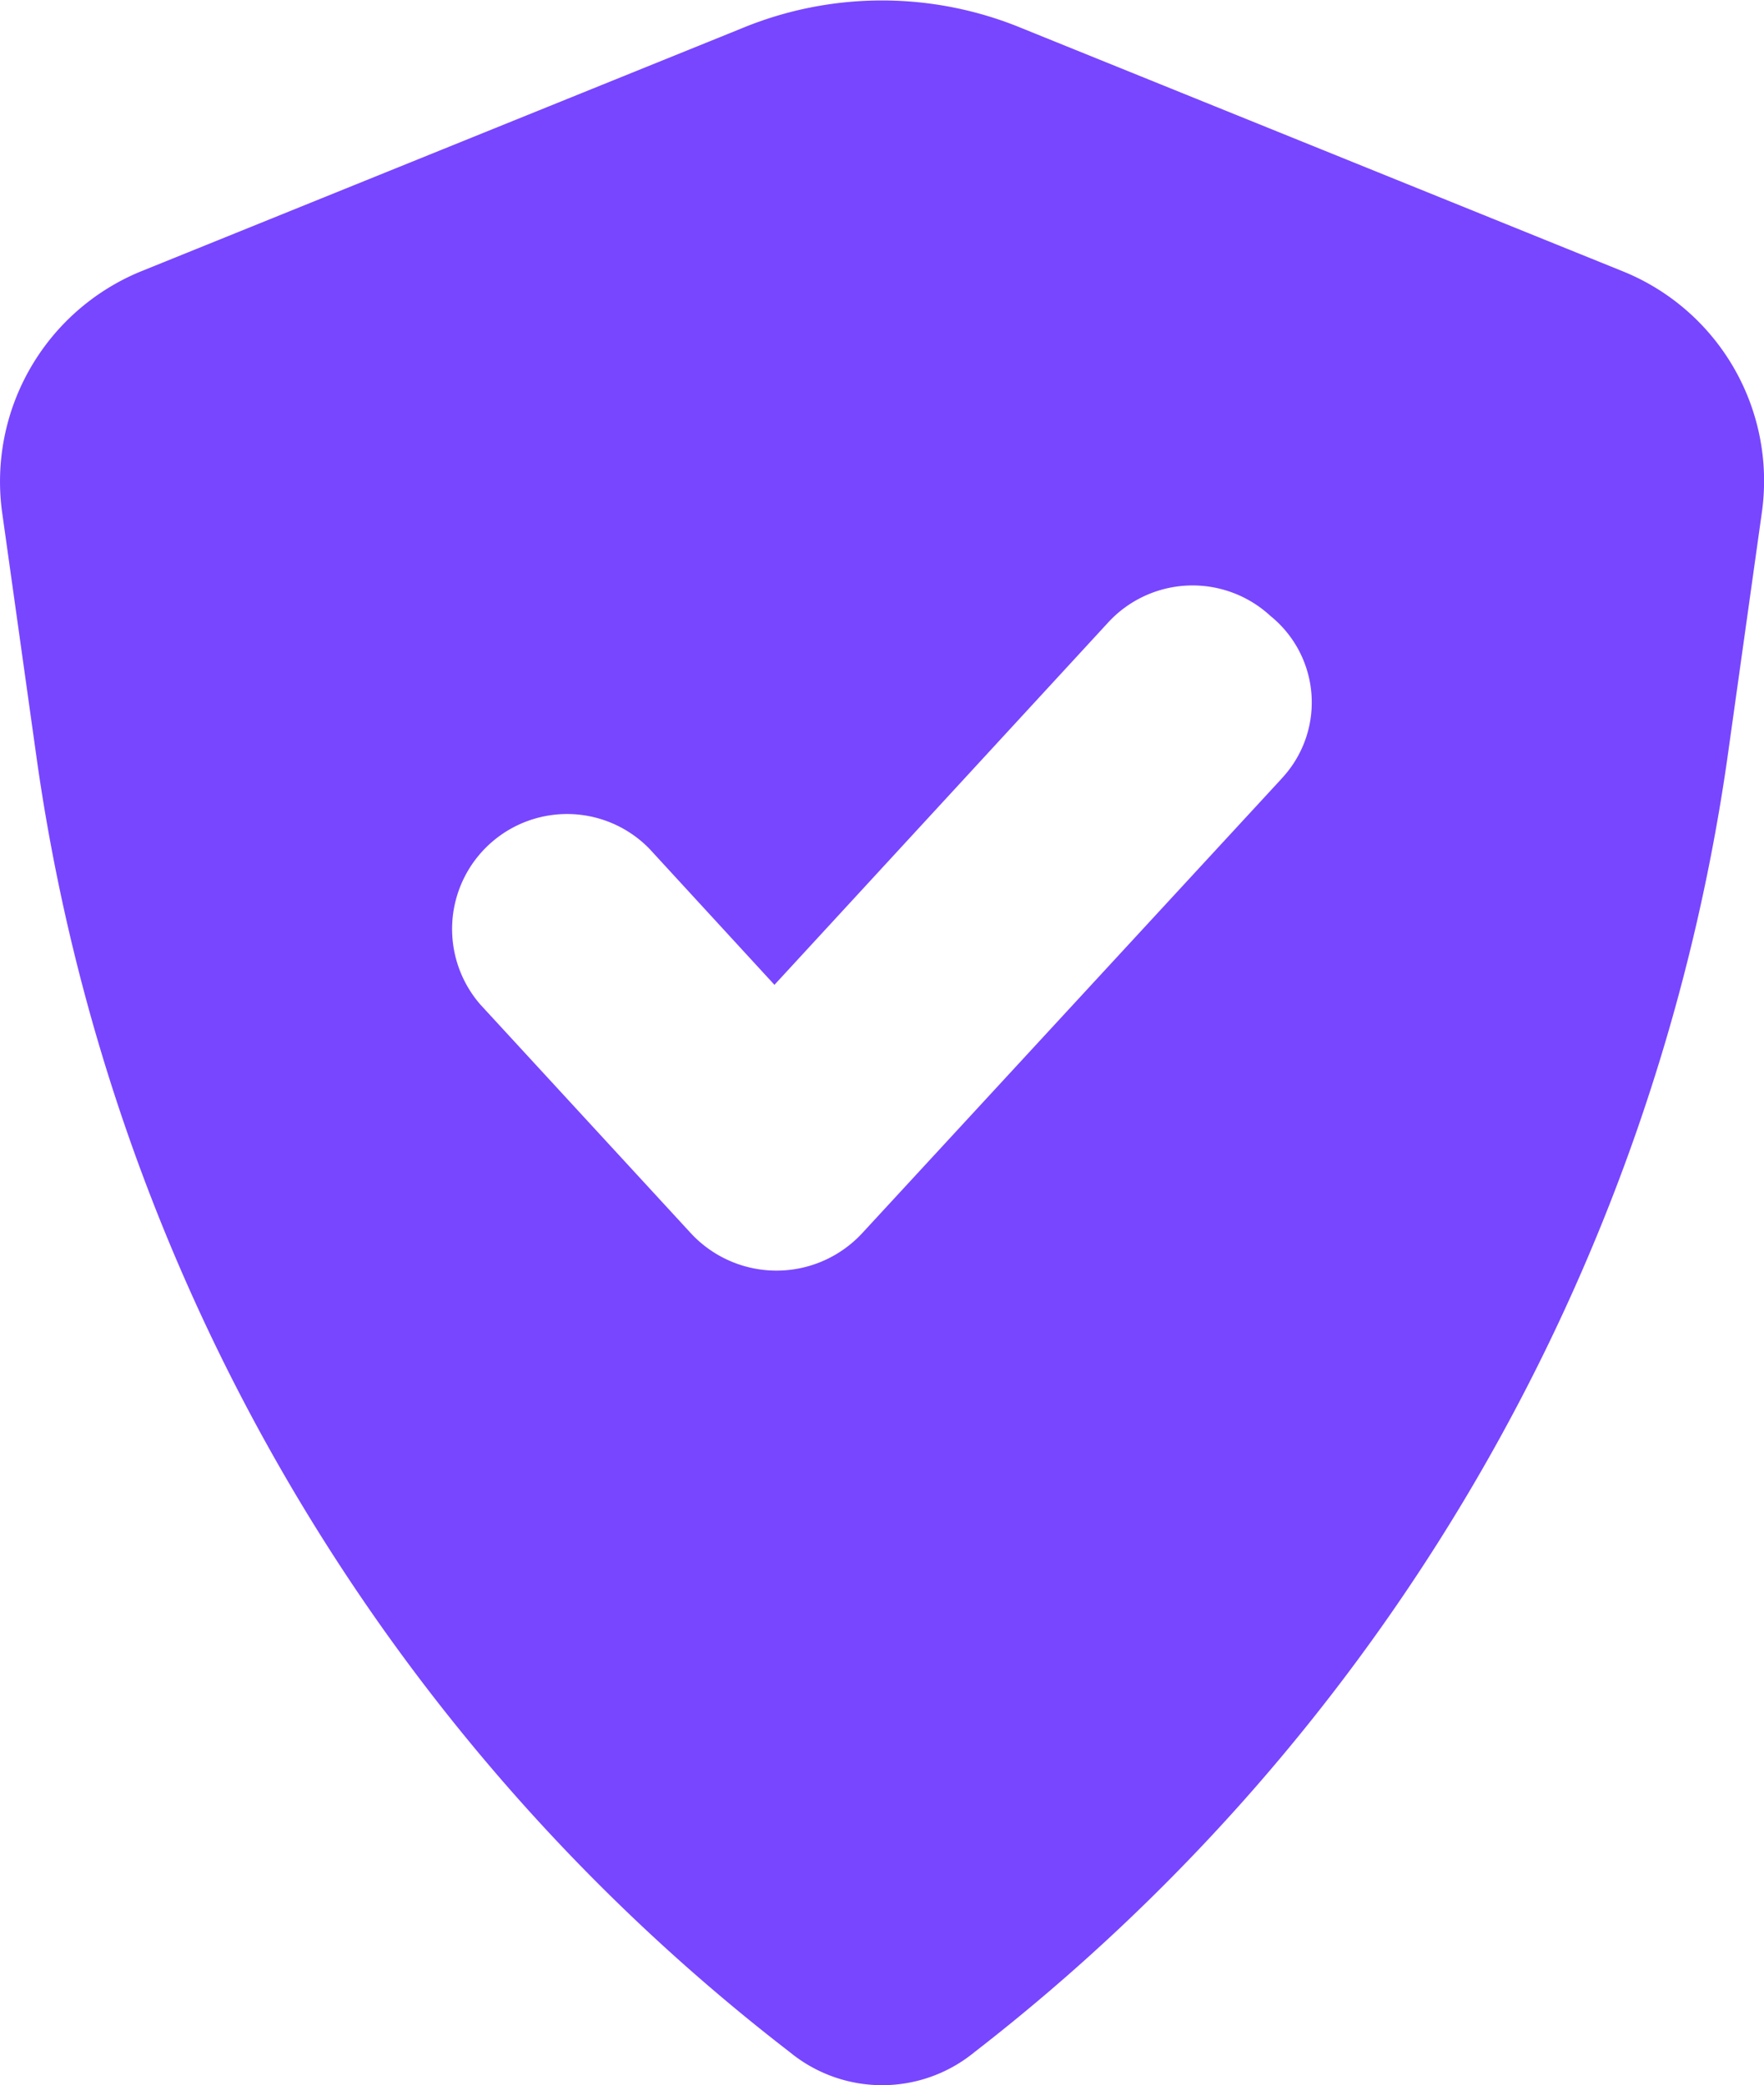
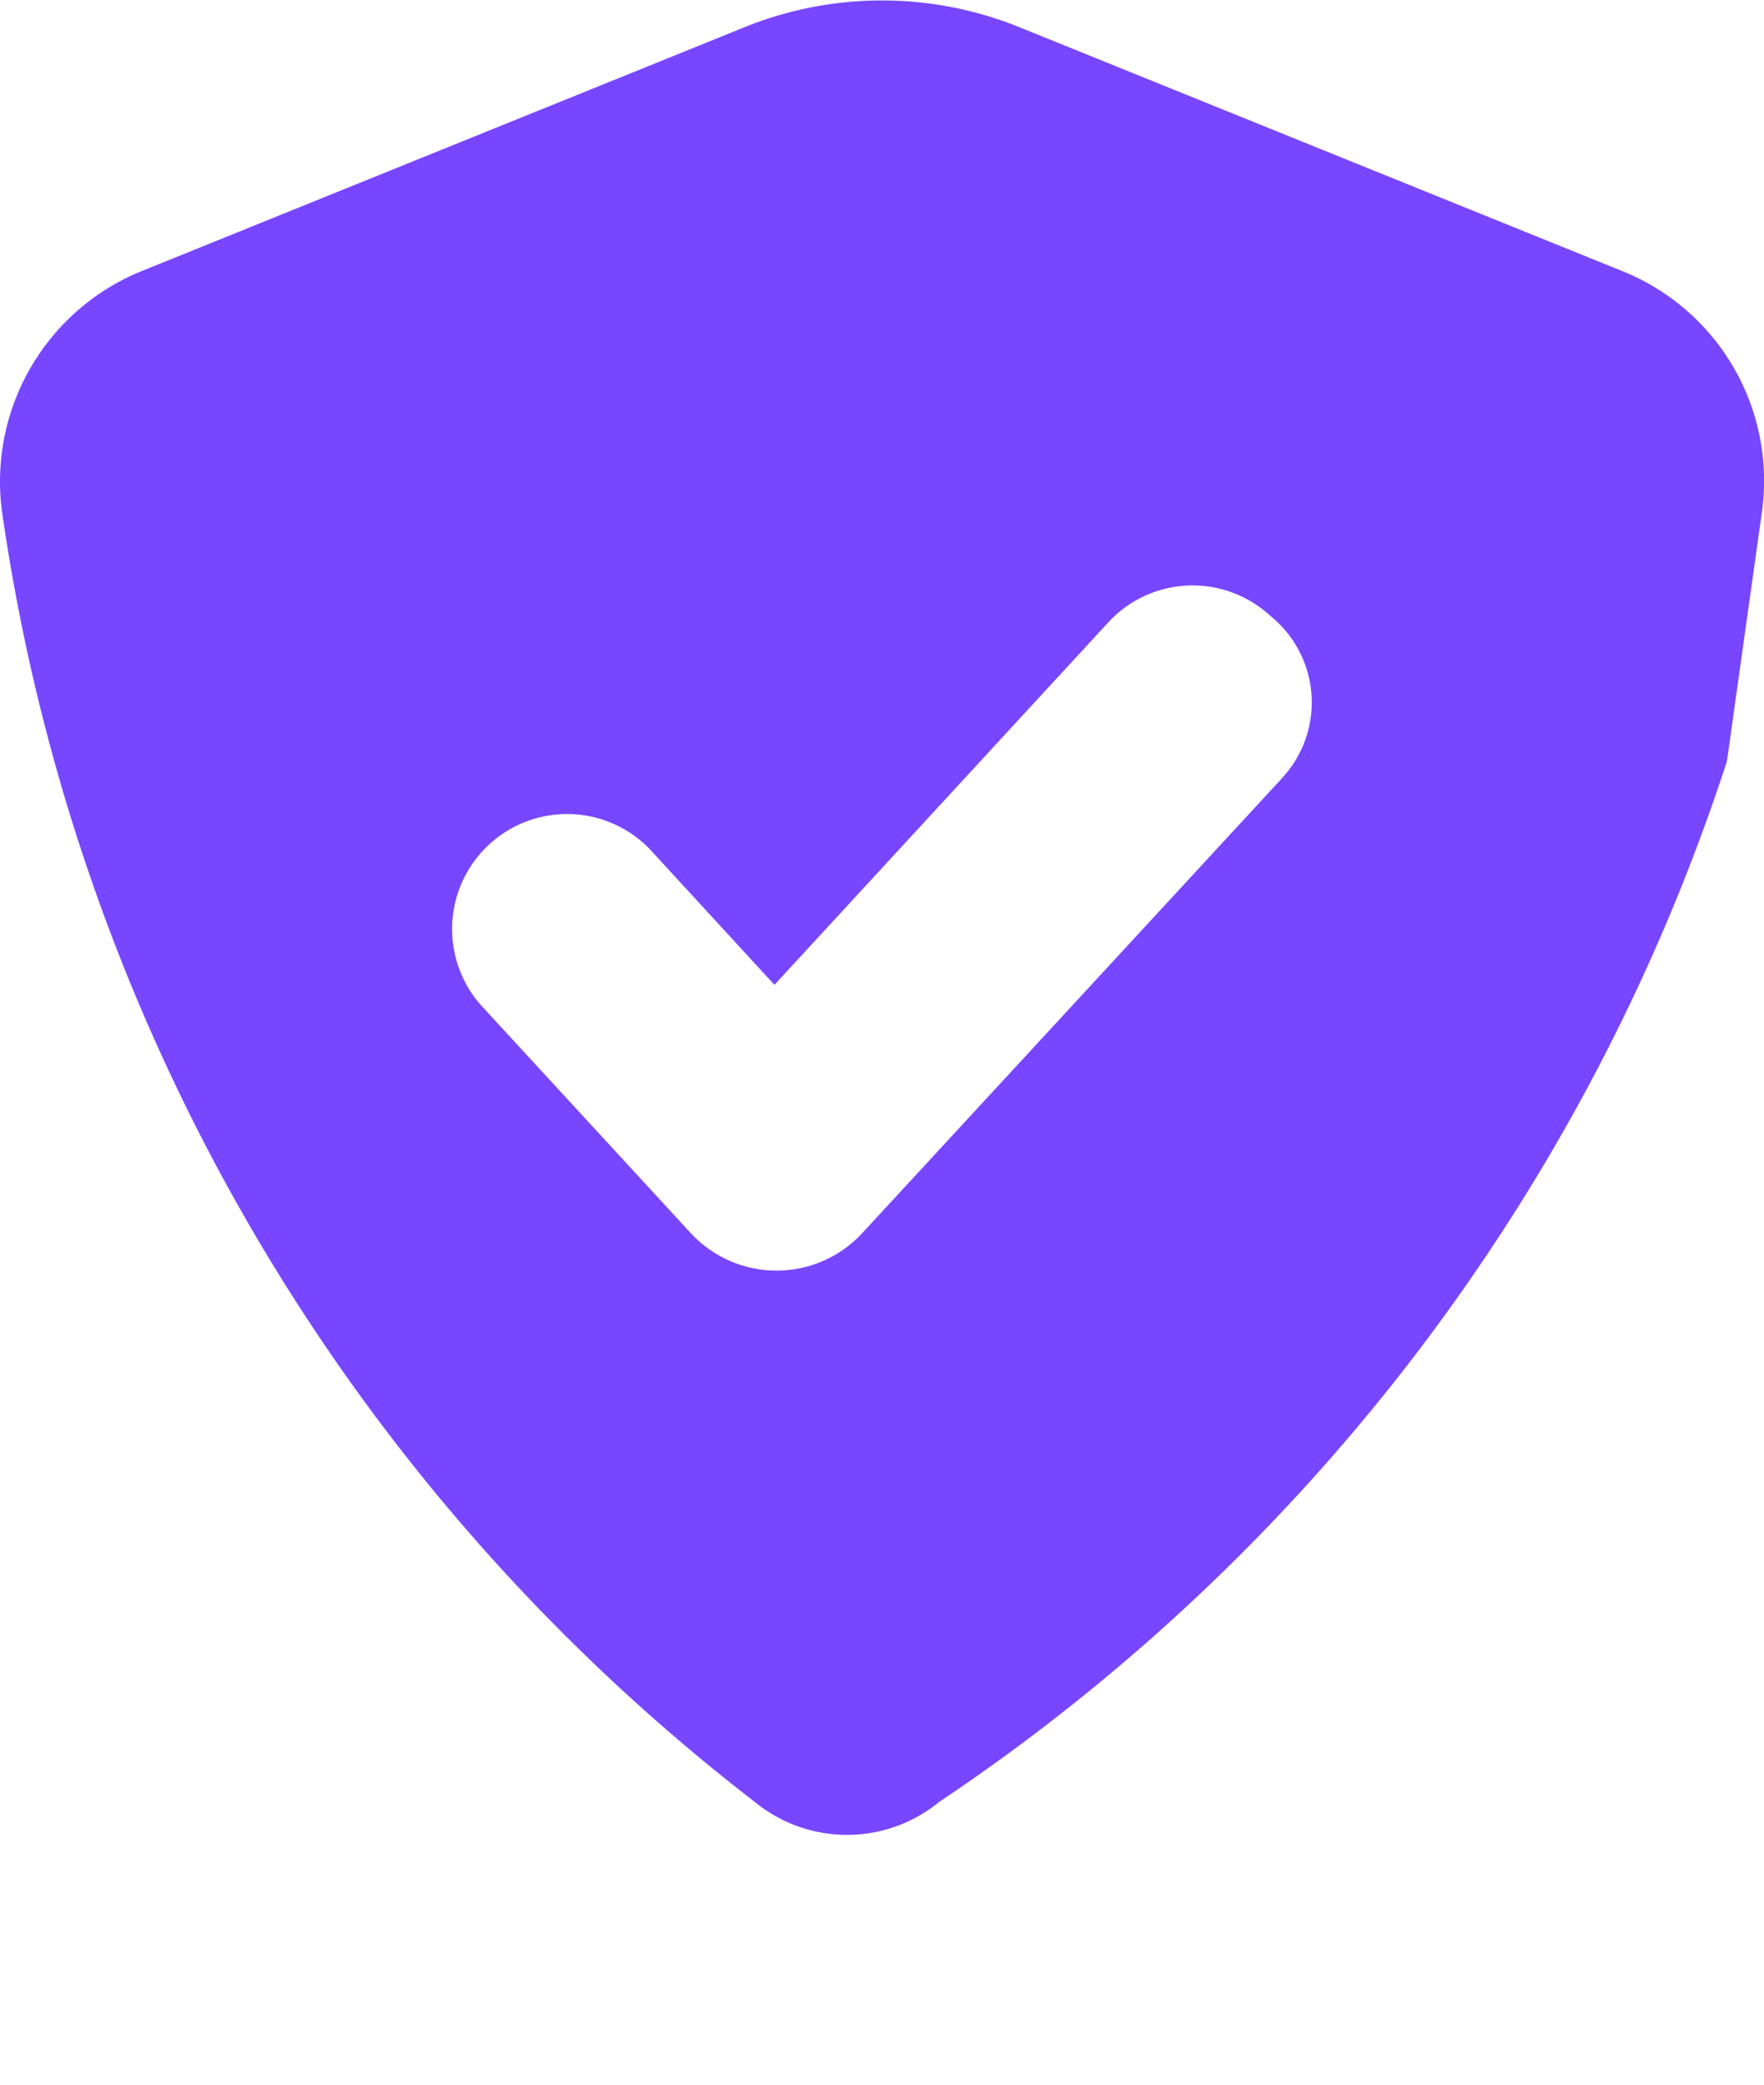
<svg xmlns="http://www.w3.org/2000/svg" width="21.035" height="24.856" viewBox="0 0 21.035 24.856">
-   <path fill="#7846ff" d="M29.177 5.764l-7.171-2.9a4.371 4.371 0 0 0-3.35 0l-7.171 2.9a2.708 2.708 0 0 0-1.648 2.852l.419 2.984a23.652 23.652 0 0 0 8.977 15.389 1.735 1.735 0 0 0 2.2 0A23.777 23.777 0 0 0 30.407 11.6l.419-2.984a2.694 2.694 0 0 0-1.649-2.852zm-4.083 6.046l-5 5.417a1.393 1.393 0 0 1-2.041 0L15.542 14.5a1.371 1.371 0 0 1 2.015-1.858l1.492 1.623 3.978-4.318a1.368 1.368 0 0 1 1.937-.079 1.325 1.325 0 0 1 .13 1.941z" transform="translate(-9.814 -2.525)" />
+   <path fill="#7846ff" d="M29.177 5.764l-7.171-2.9a4.371 4.371 0 0 0-3.35 0l-7.171 2.9a2.708 2.708 0 0 0-1.648 2.852a23.652 23.652 0 0 0 8.977 15.389 1.735 1.735 0 0 0 2.2 0A23.777 23.777 0 0 0 30.407 11.6l.419-2.984a2.694 2.694 0 0 0-1.649-2.852zm-4.083 6.046l-5 5.417a1.393 1.393 0 0 1-2.041 0L15.542 14.5a1.371 1.371 0 0 1 2.015-1.858l1.492 1.623 3.978-4.318a1.368 1.368 0 0 1 1.937-.079 1.325 1.325 0 0 1 .13 1.941z" transform="translate(-9.814 -2.525)" />
</svg>